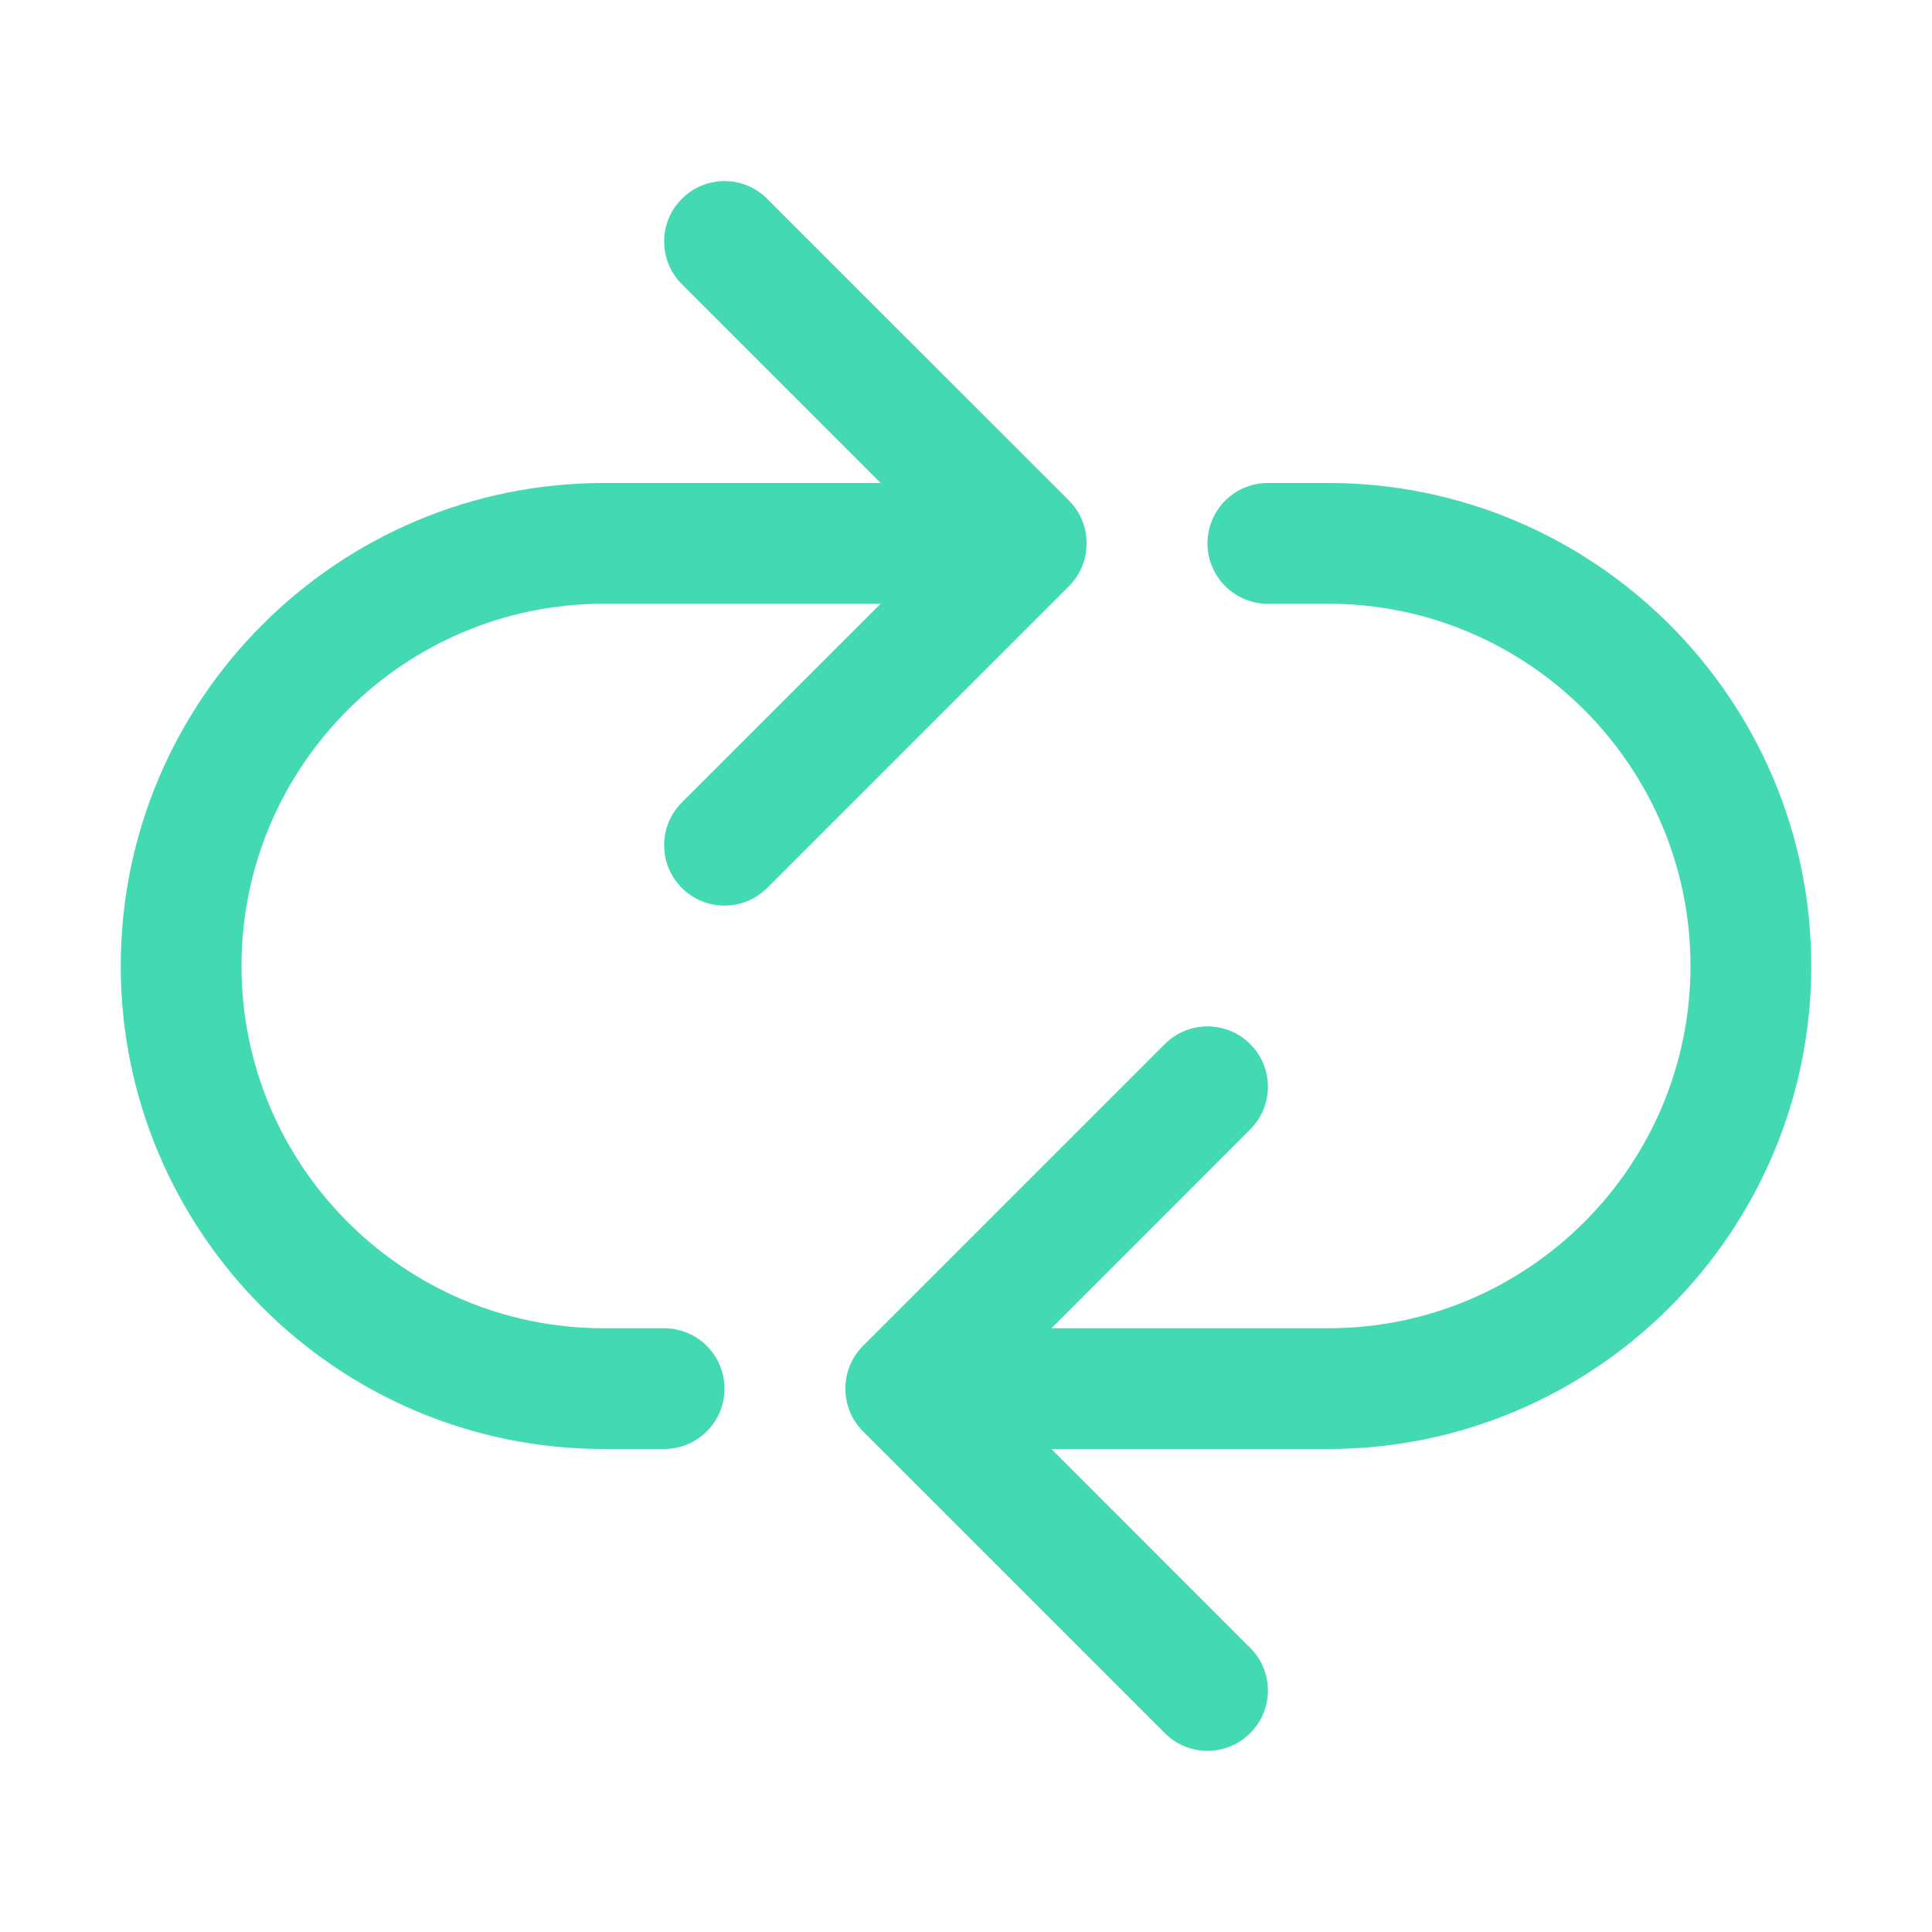
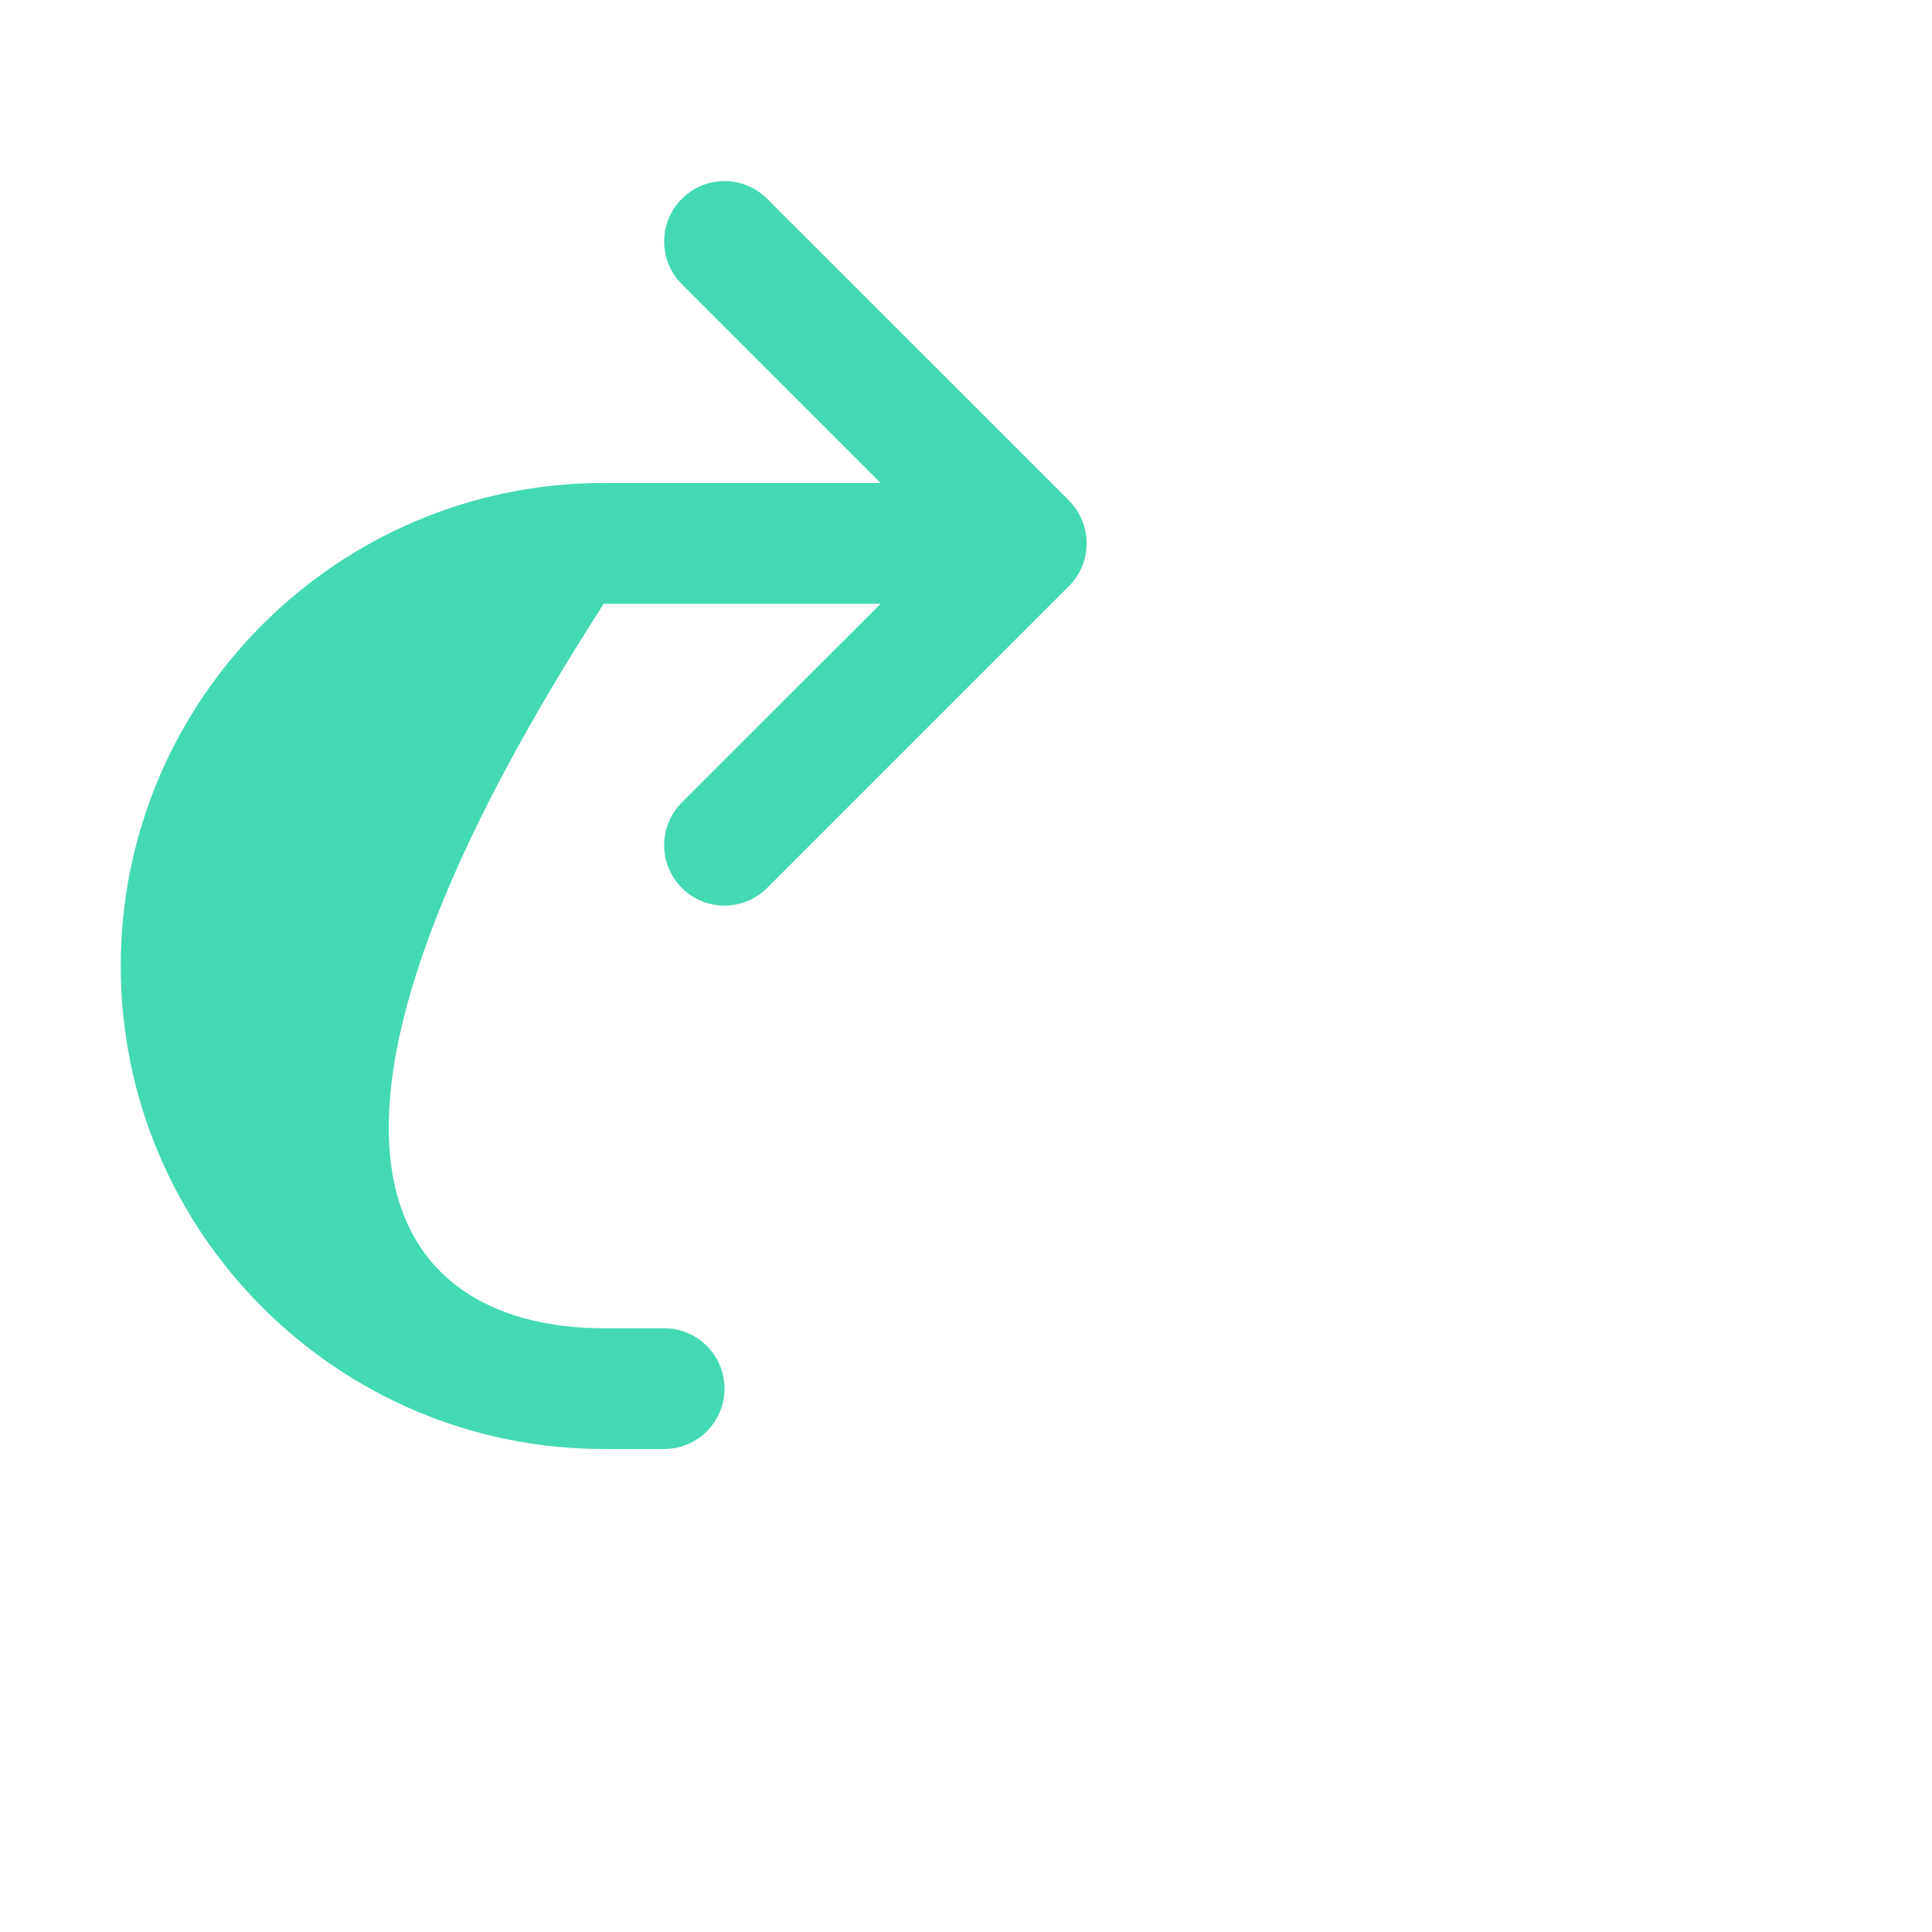
<svg xmlns="http://www.w3.org/2000/svg" width="24" height="24" viewBox="0 0 24 24" fill="none">
-   <path d="M10.721 16.719L14.47 12.97C14.763 12.677 15.237 12.677 15.53 12.97C15.824 13.263 15.824 13.737 15.53 14.03L13.061 16.5H16.5C18.982 16.5 21 14.482 21 12C21 9.518 18.982 7.5 16.5 7.5H15.75C15.335 7.5 15 7.164 15 6.75C15 6.336 15.335 6 15.75 6H16.5C19.808 6 22.5 8.692 22.5 12C22.5 15.308 19.808 18 16.5 18H13.061L15.53 20.47C15.824 20.763 15.824 21.237 15.53 21.53C15.237 21.823 14.763 21.823 14.47 21.53L10.721 17.781C10.43 17.491 10.427 17.012 10.721 16.719Z" fill="#43D9B3" />
-   <path d="M1.5 12C1.5 8.692 4.192 6 7.5 6H10.94L8.47 3.53C8.177 3.237 8.177 2.763 8.47 2.47C8.763 2.176 9.237 2.176 9.53 2.47L13.28 6.219C13.573 6.513 13.569 6.992 13.28 7.28L9.53 11.03C9.237 11.323 8.763 11.323 8.47 11.03C8.177 10.736 8.177 10.262 8.47 9.969L10.94 7.5H7.5C5.018 7.5 3 9.518 3 12C3 14.482 5.018 16.5 7.5 16.5H8.25C8.665 16.5 9 16.836 9 17.25C9 17.664 8.665 18 8.25 18H7.5C4.192 18 1.5 15.308 1.5 12Z" fill="#43D9B3" />
+   <path d="M1.5 12C1.5 8.692 4.192 6 7.5 6H10.94L8.47 3.53C8.177 3.237 8.177 2.763 8.47 2.47C8.763 2.176 9.237 2.176 9.53 2.47L13.28 6.219C13.573 6.513 13.569 6.992 13.28 7.28L9.53 11.03C9.237 11.323 8.763 11.323 8.47 11.03C8.177 10.736 8.177 10.262 8.47 9.969L10.94 7.5H7.5C3 14.482 5.018 16.5 7.5 16.5H8.25C8.665 16.5 9 16.836 9 17.25C9 17.664 8.665 18 8.25 18H7.5C4.192 18 1.5 15.308 1.5 12Z" fill="#43D9B3" />
</svg>